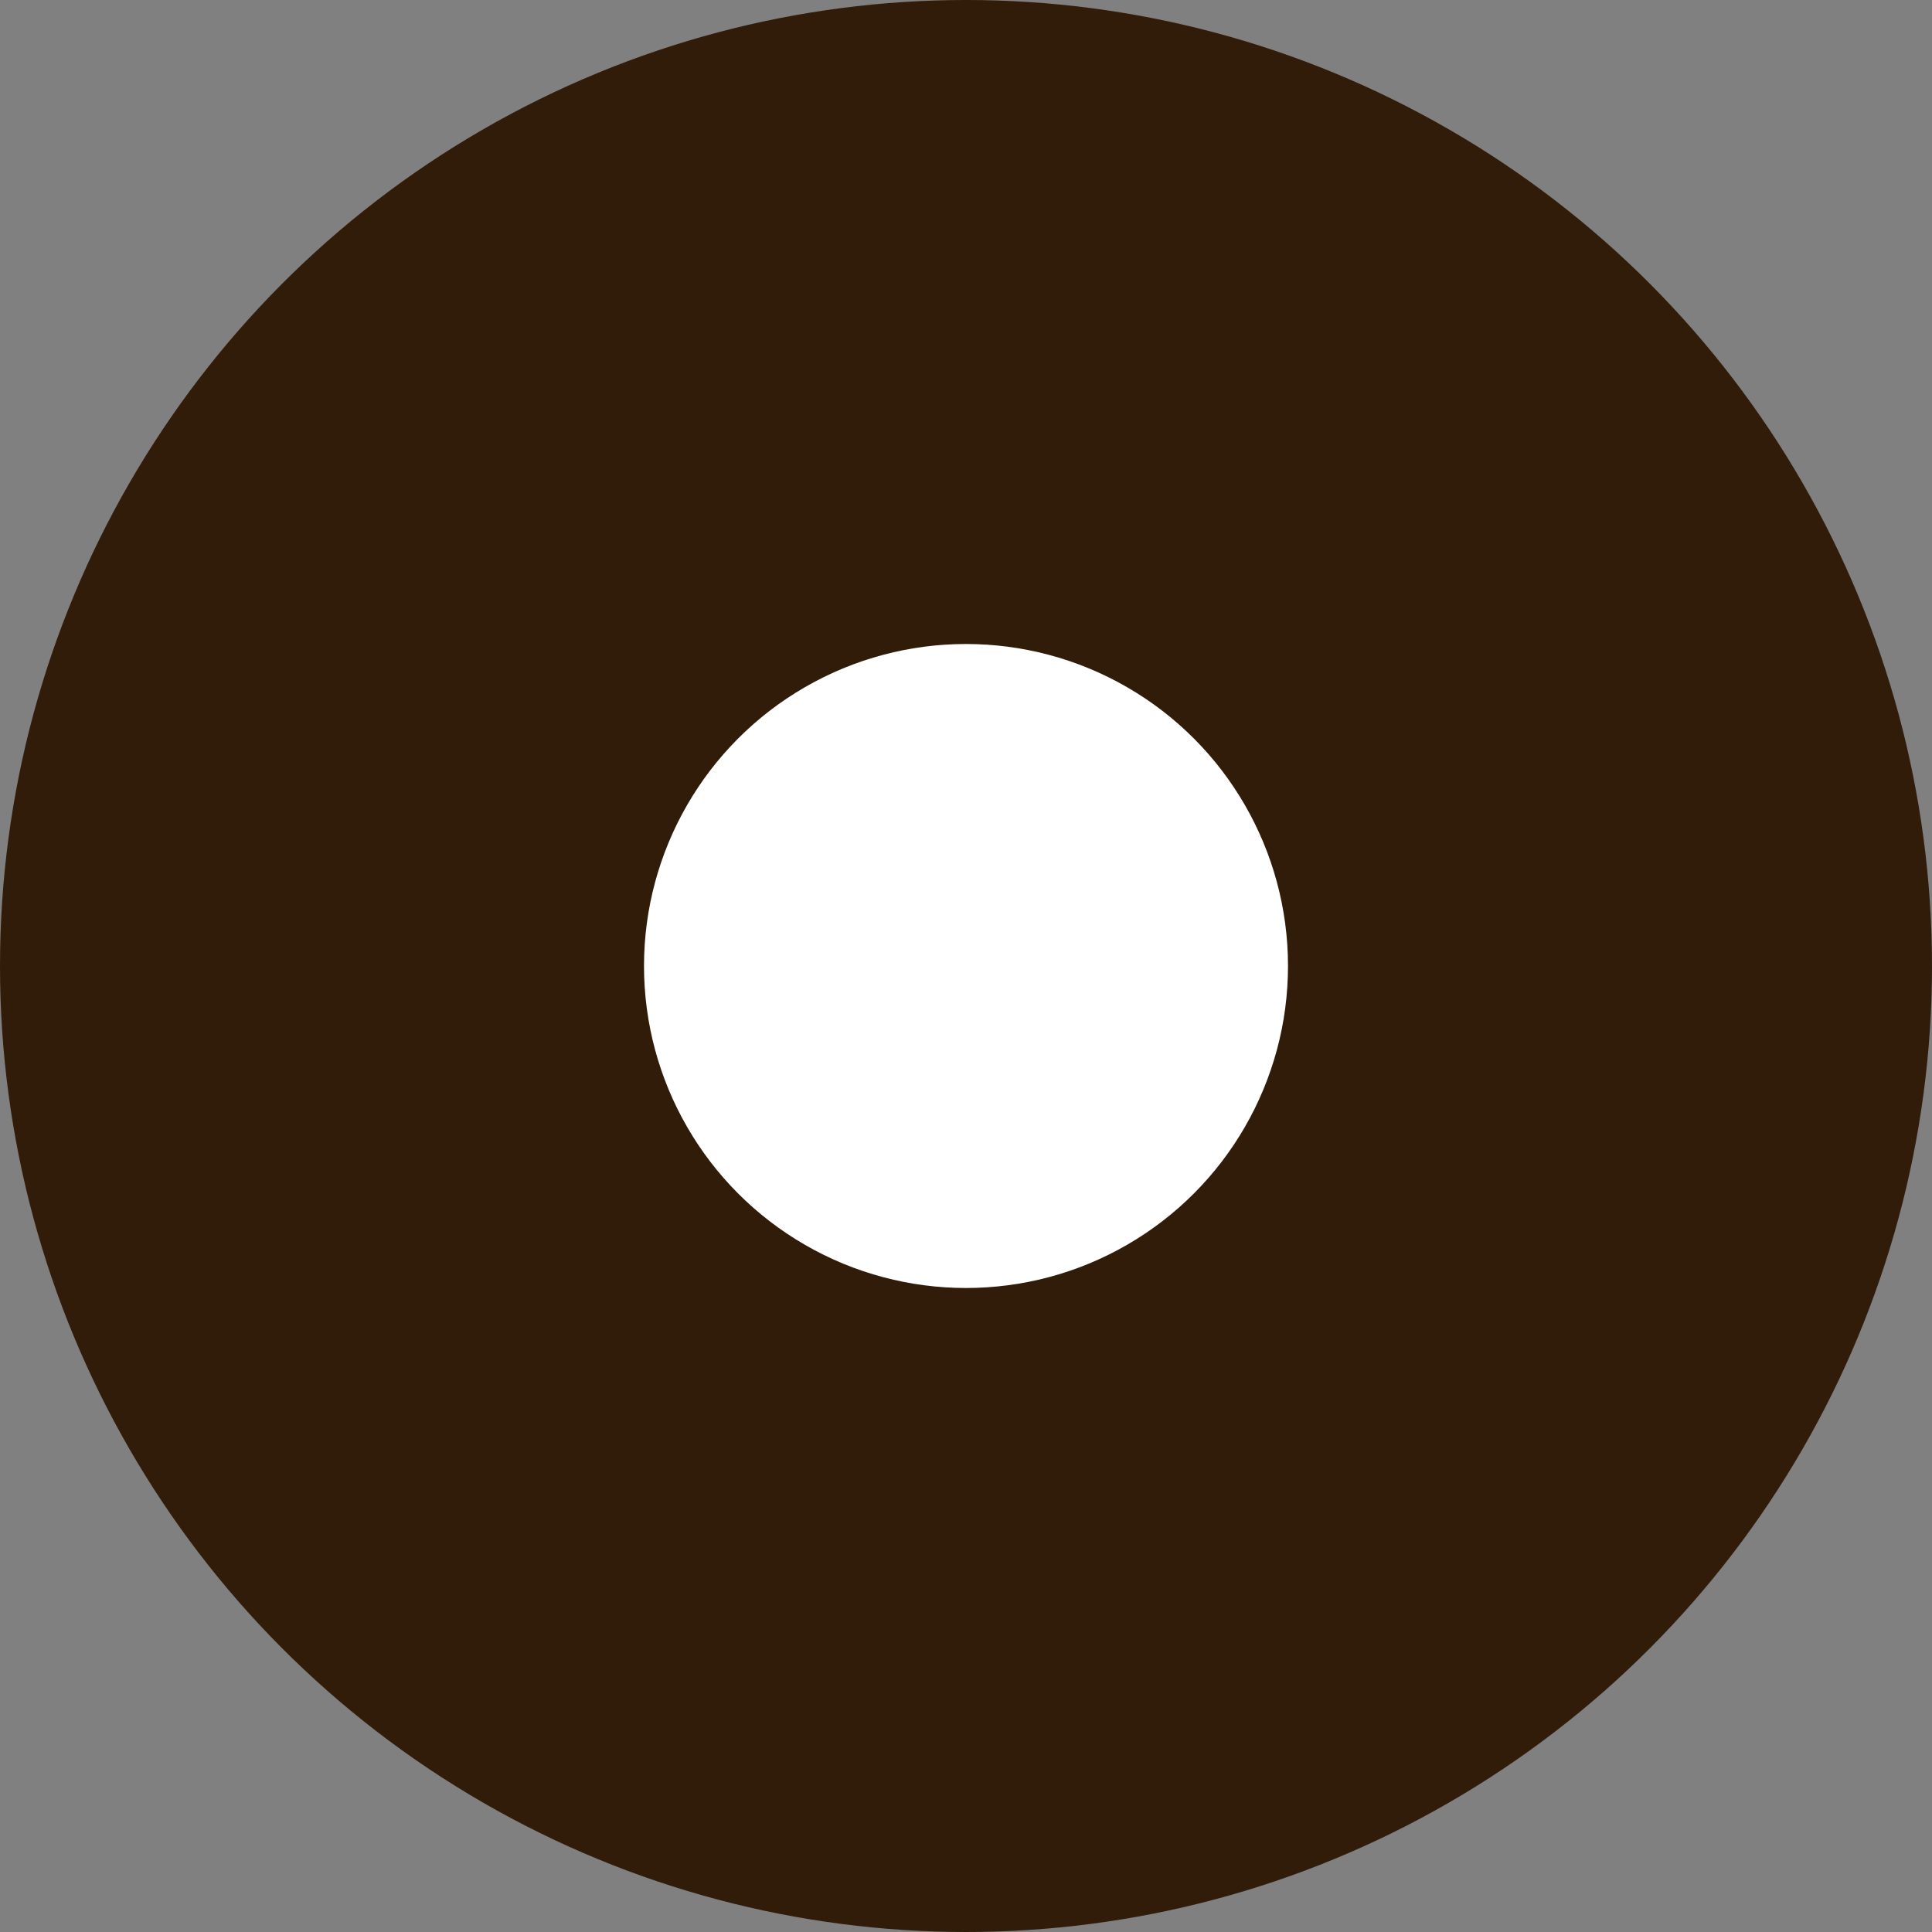
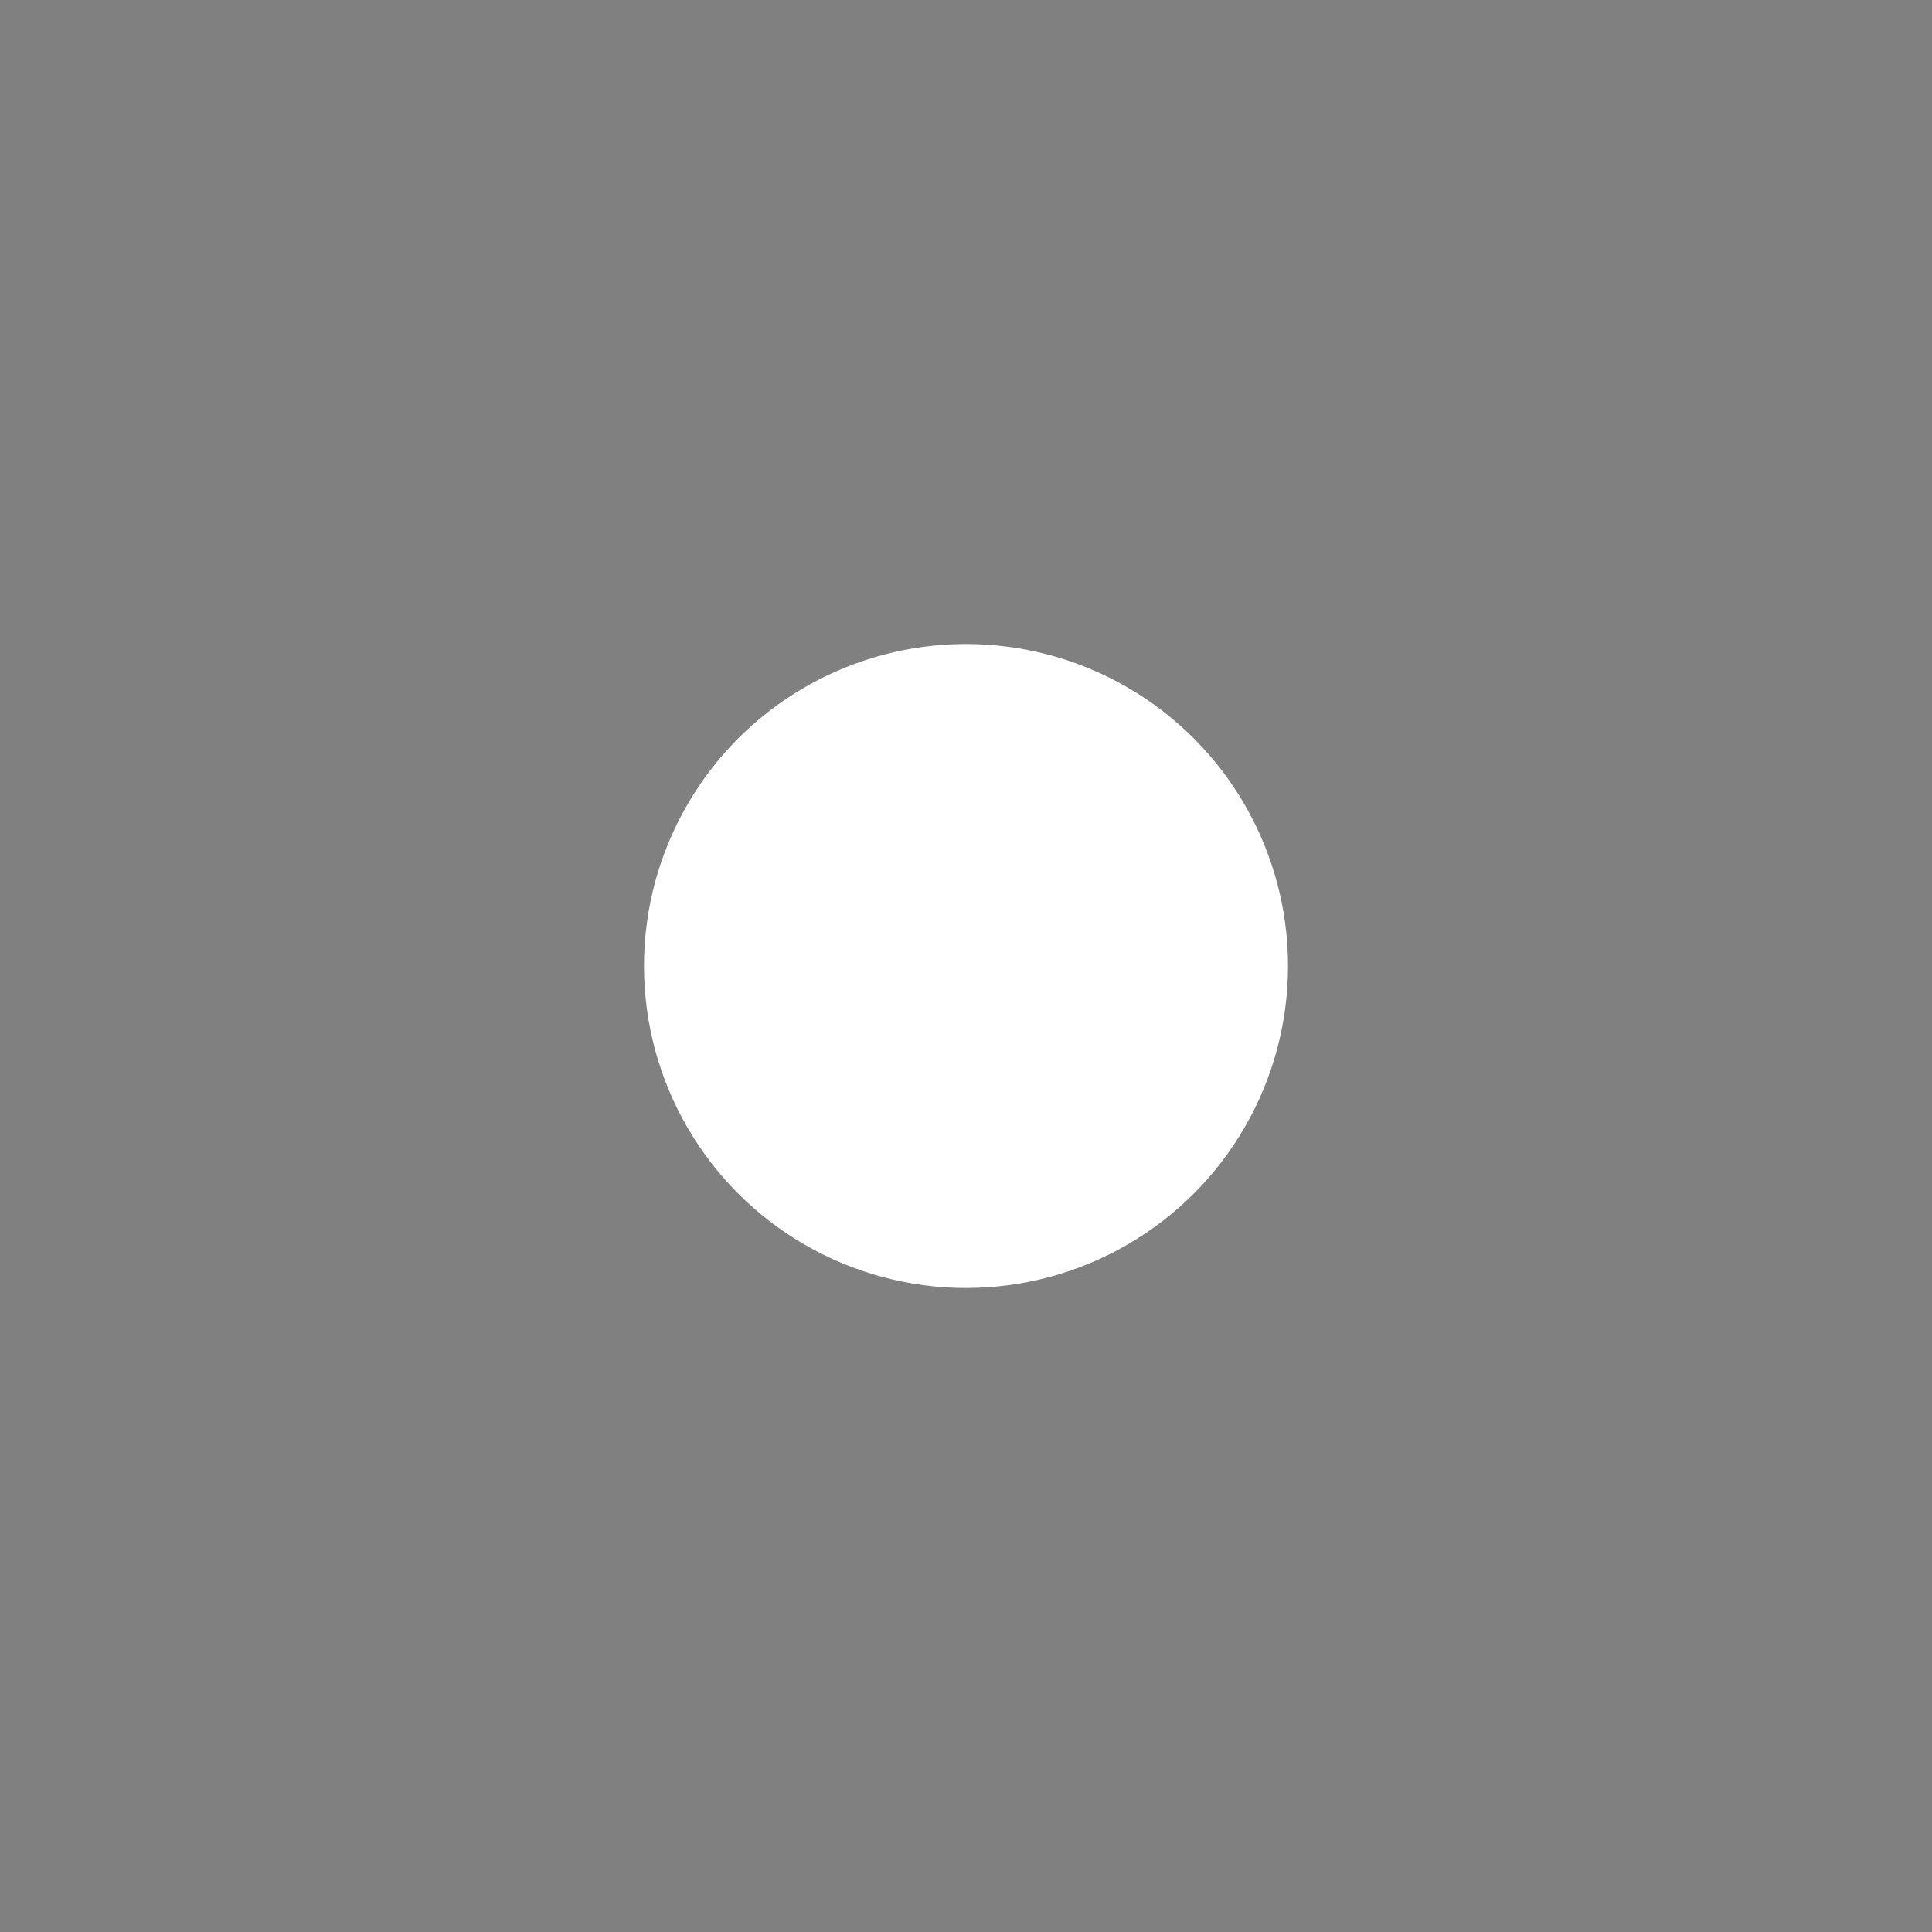
<svg xmlns="http://www.w3.org/2000/svg" width="45" height="45" viewBox="0 0 45 45">
  <rect x="0" y="0" width="45" height="45" fill="#808080" stroke="none" />
  <g id="icon_for_bullet_points" data-name="icon for bullet points" transform="translate(-538 -997)">
-     <circle id="Ellipse_7" data-name="Ellipse 7" cx="22.5" cy="22.5" r="22.5" transform="translate(538 997)" fill="#311c0a" />
    <circle id="Ellipse_8" data-name="Ellipse 8" cx="7.5" cy="7.5" r="7.5" transform="translate(553 1012)" fill="#fff" />
  </g>
</svg>